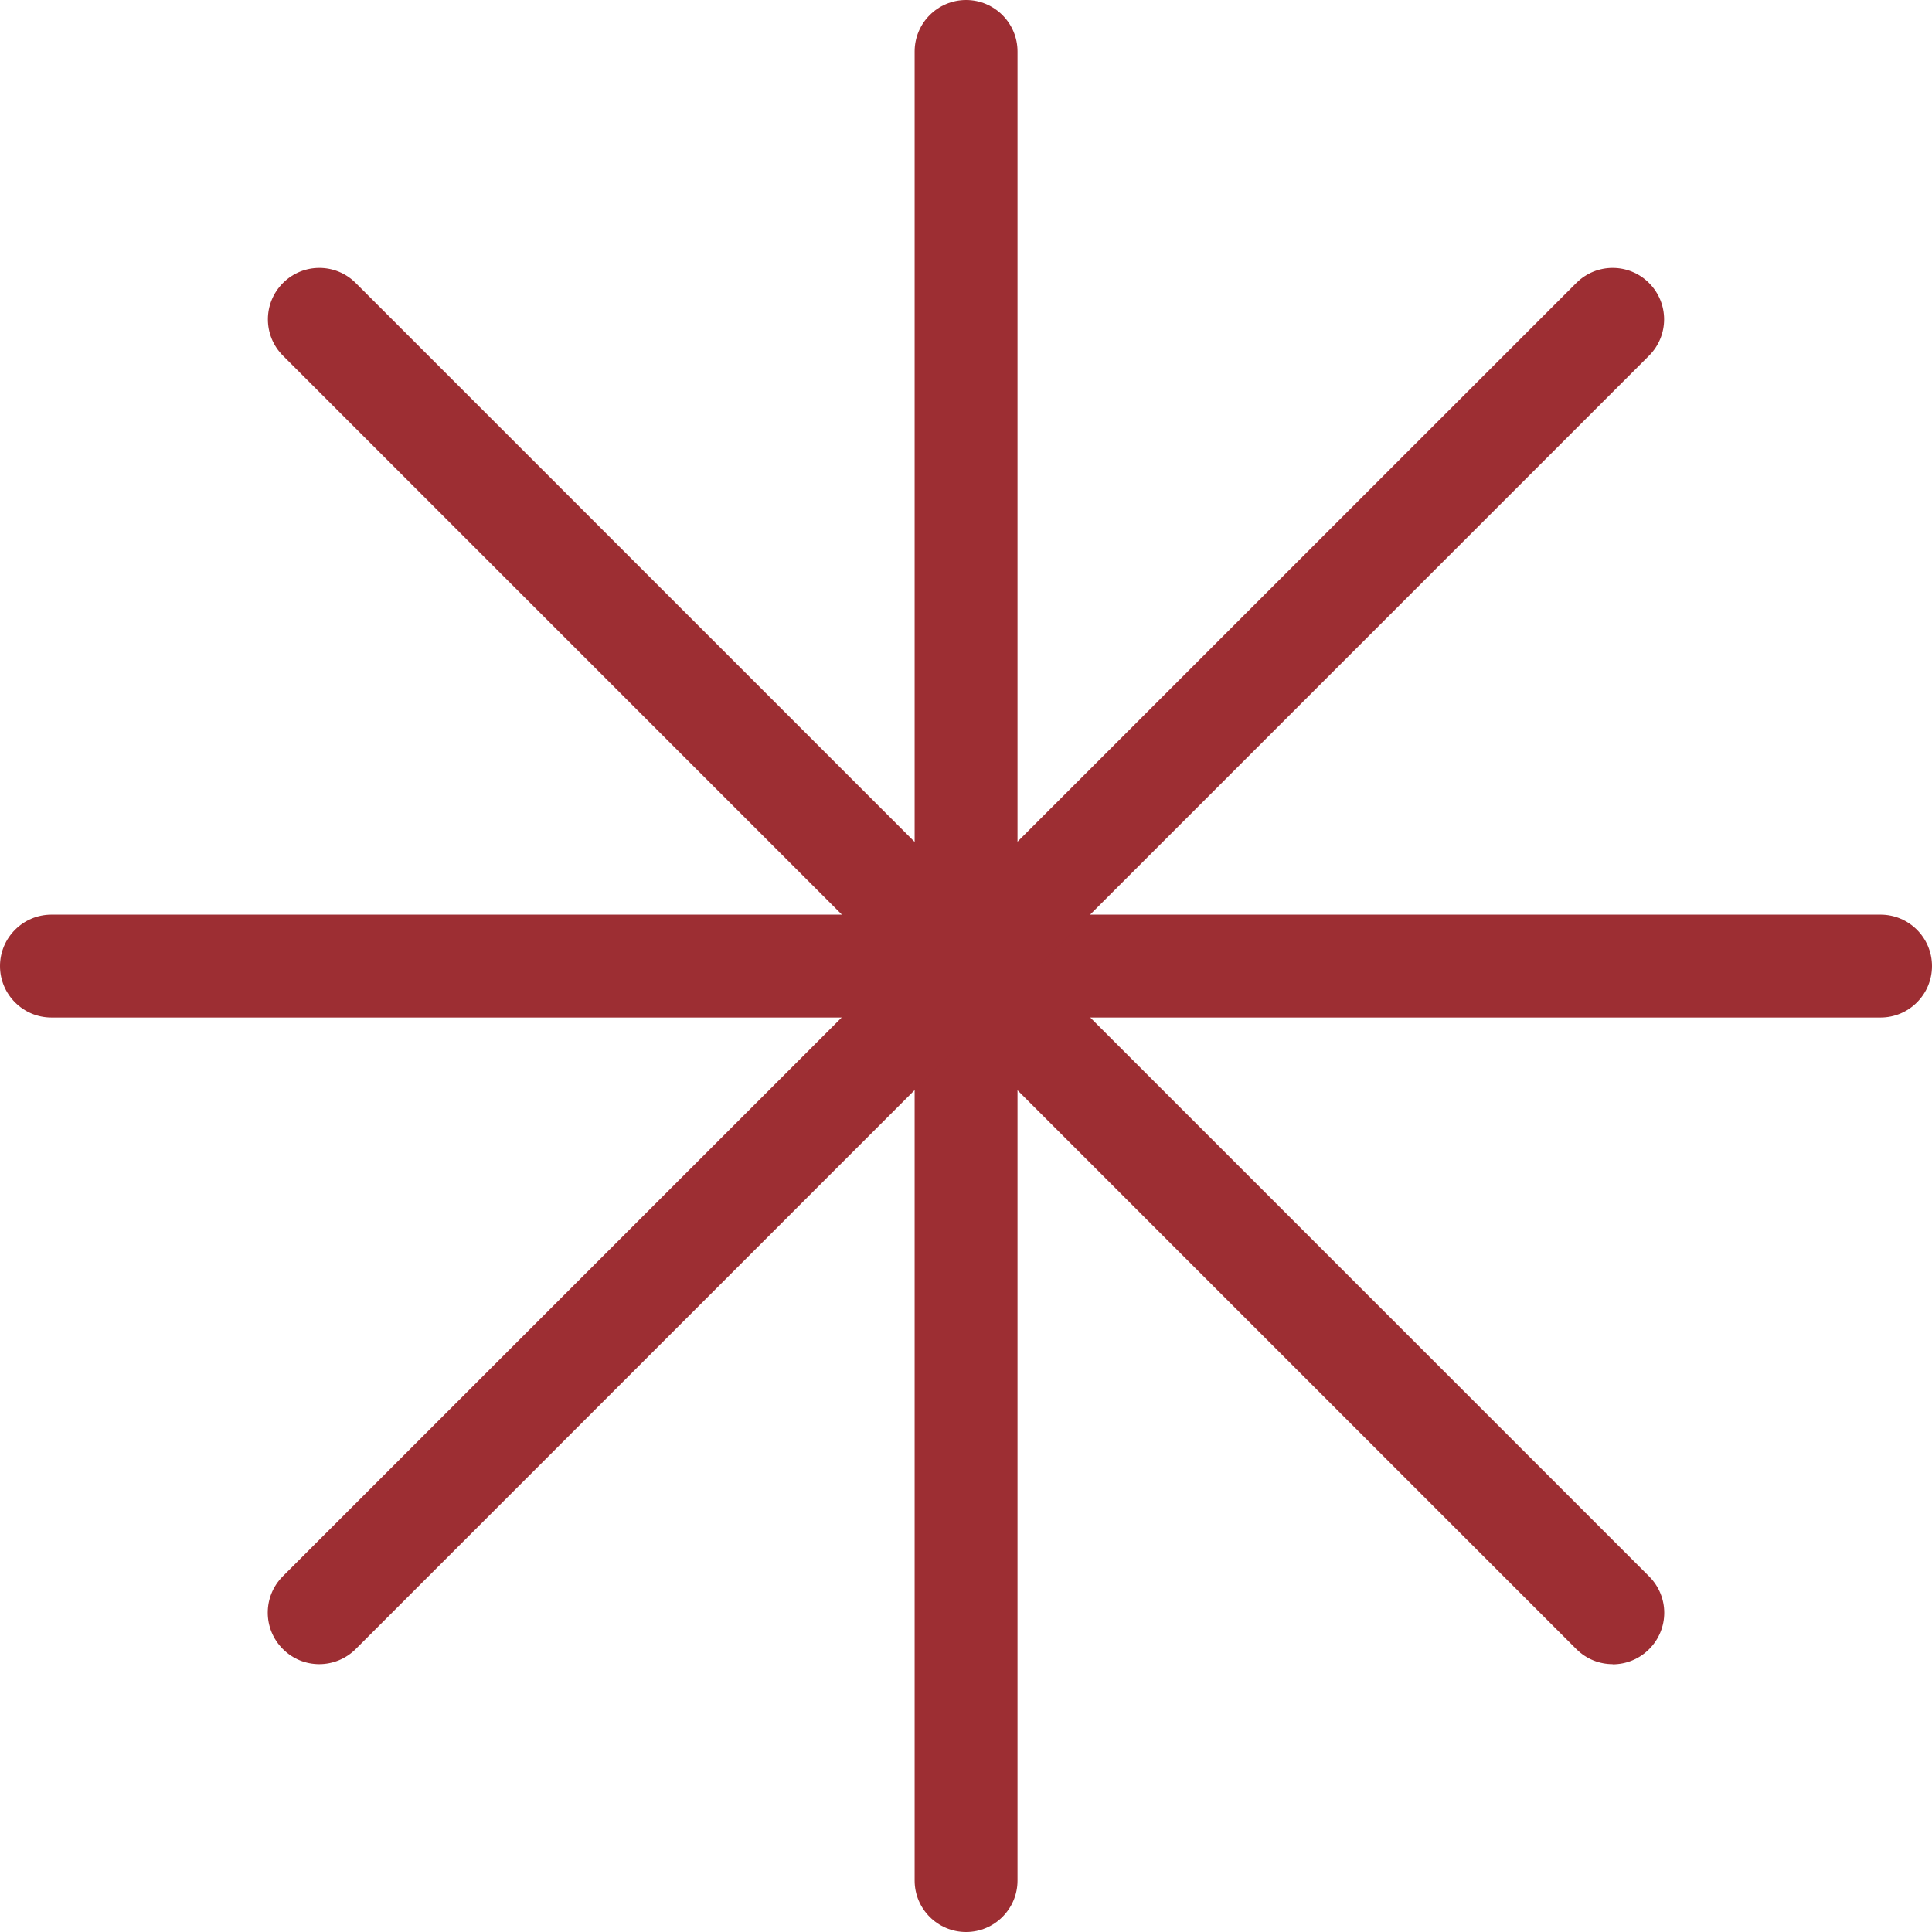
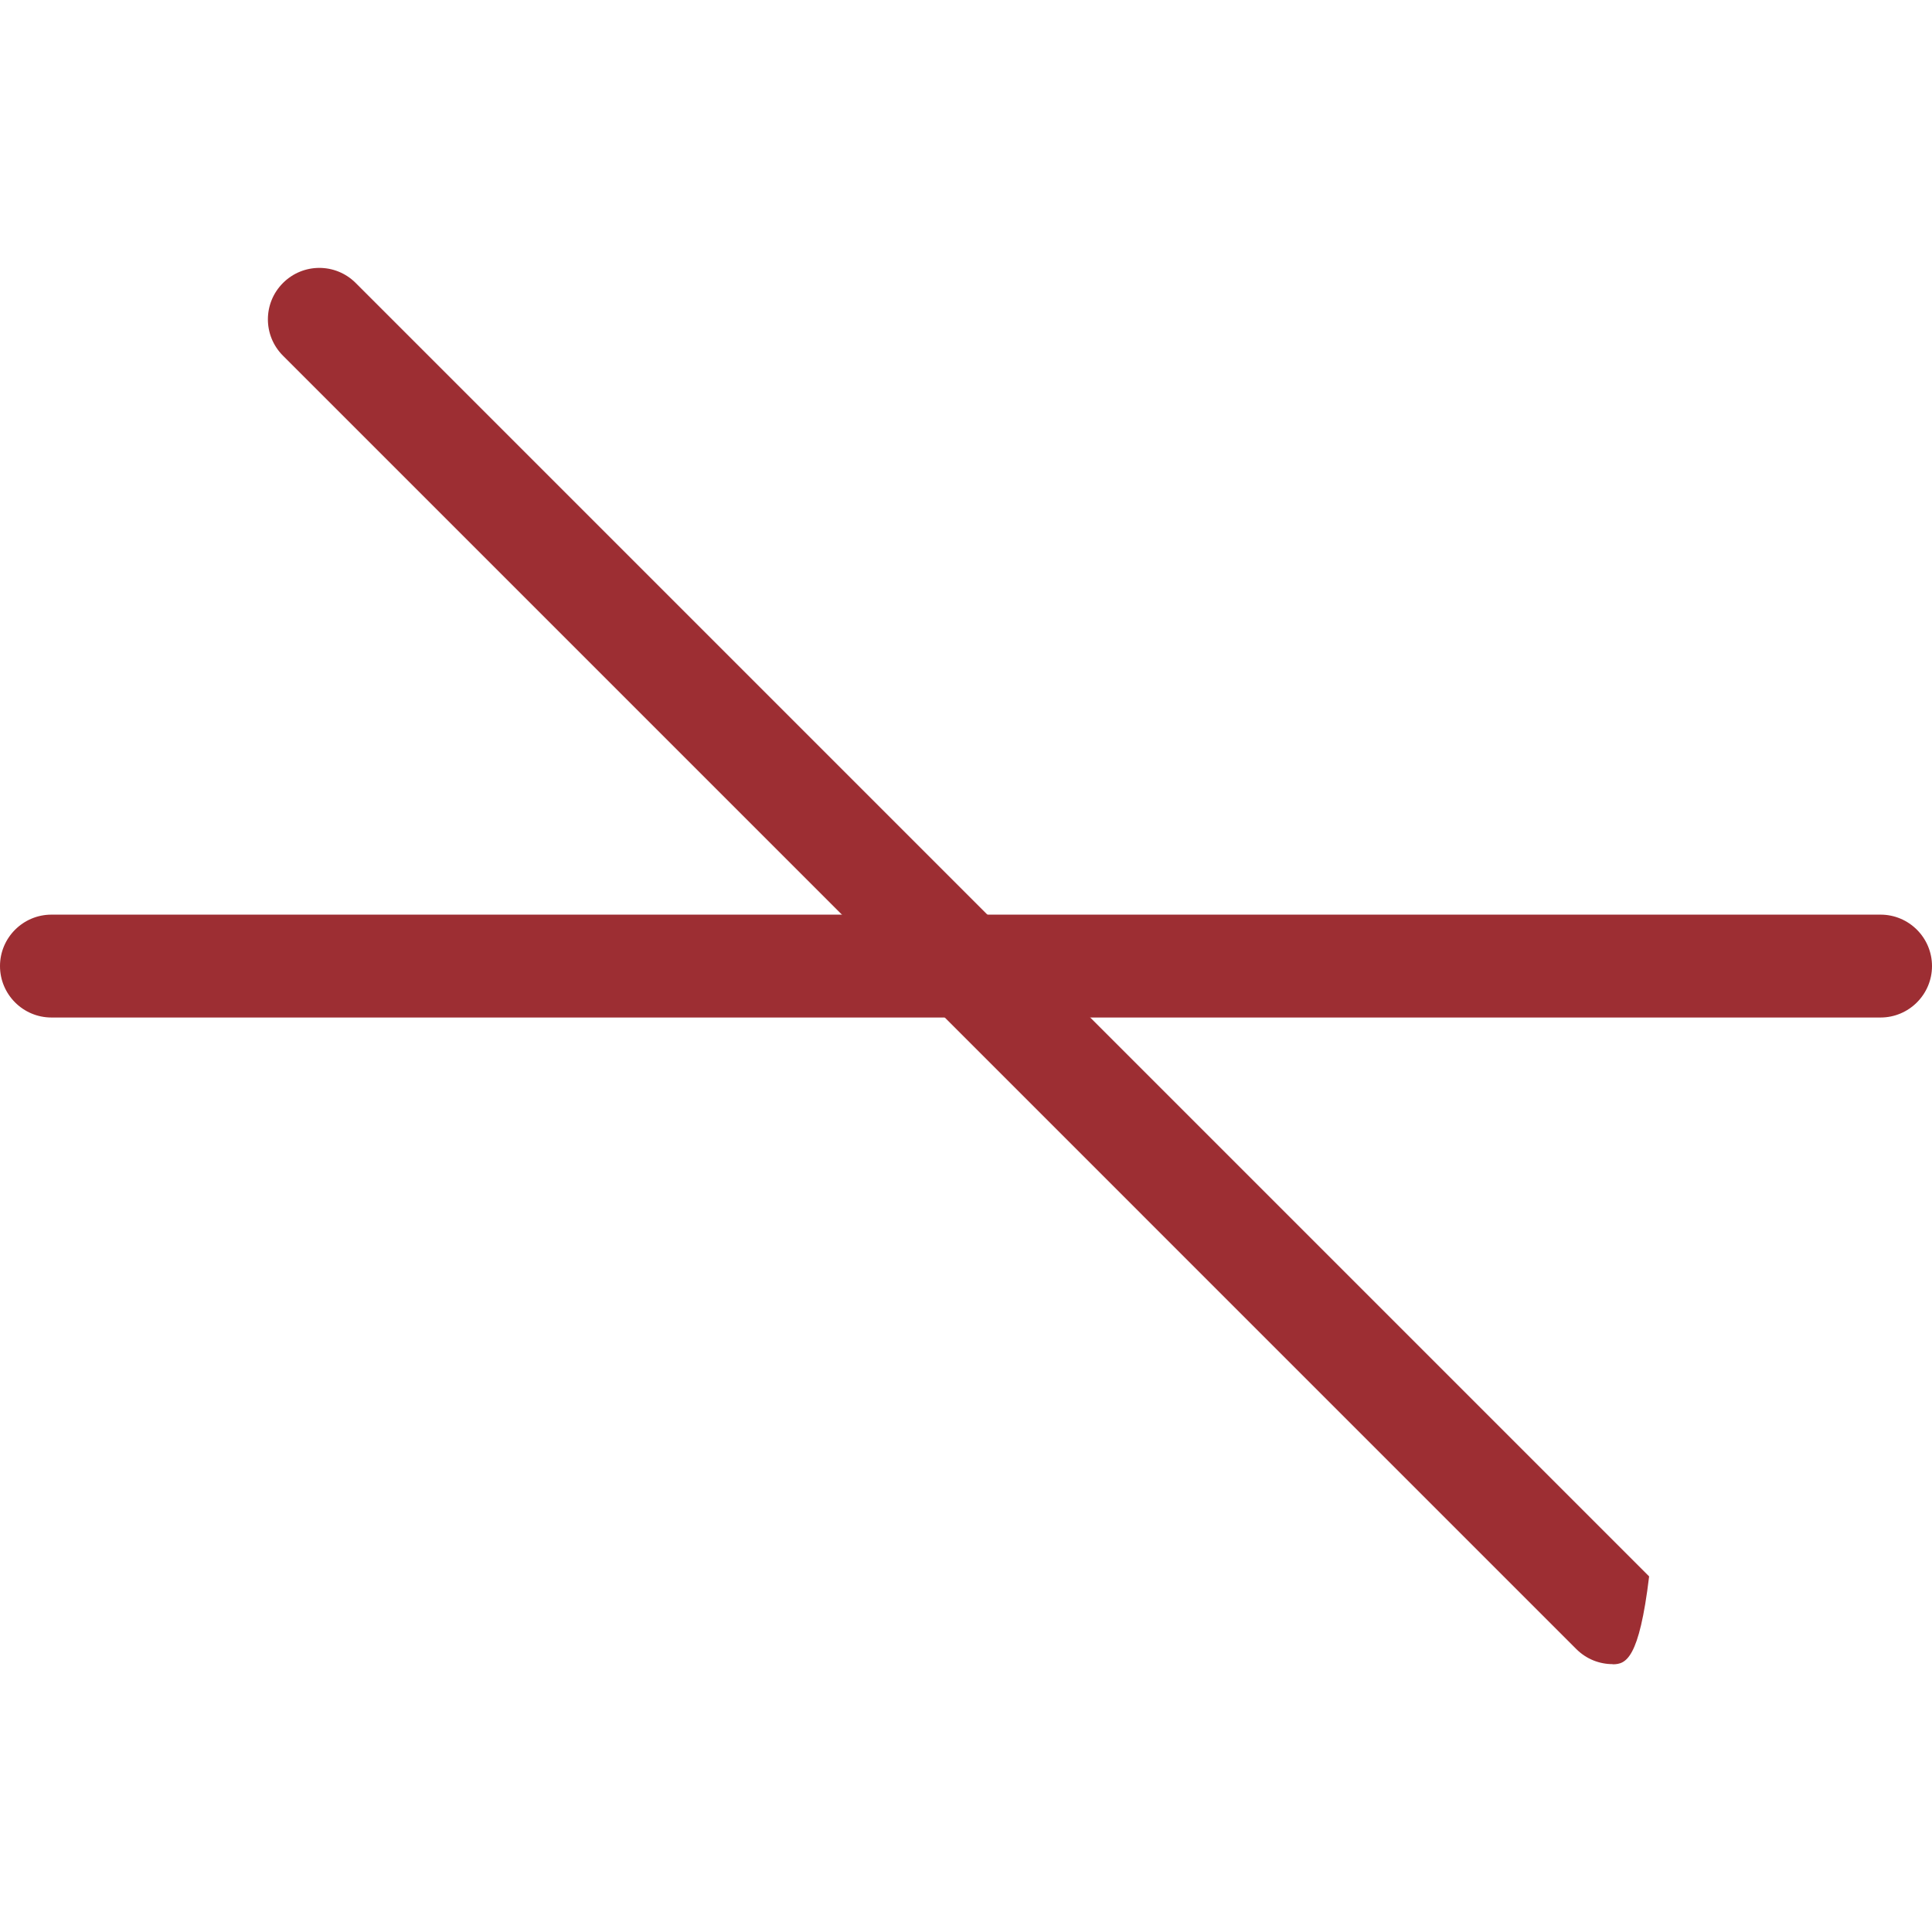
<svg xmlns="http://www.w3.org/2000/svg" width="53" height="53" viewBox="0 0 53 53" fill="none">
-   <path d="M26.502 53C25.724 53 25.091 52.367 25.091 51.589V1.411C25.091 0.633 25.724 0 26.502 0C27.28 0 27.913 0.633 27.913 1.411V51.589C27.913 52.367 27.28 53 26.502 53Z" fill="#9D2E33" />
  <path d="M51.589 27.913H1.411C0.633 27.913 0 27.28 0 26.502C0 25.724 0.633 25.091 1.411 25.091H51.589C52.367 25.091 53 25.724 53 26.502C53 27.28 52.367 27.913 51.589 27.913Z" fill="#9D2E33" />
-   <path d="M8.759 45.652C8.396 45.652 8.037 45.515 7.759 45.237C7.207 44.684 7.207 43.794 7.759 43.241L43.242 7.763C43.794 7.211 44.685 7.211 45.237 7.763C45.789 8.315 45.789 9.206 45.237 9.758L9.759 45.237C9.485 45.511 9.122 45.652 8.759 45.652Z" fill="#9D2E33" />
-   <path d="M44.241 45.652C43.878 45.652 43.519 45.515 43.241 45.237L7.763 9.758C7.211 9.206 7.211 8.315 7.763 7.763C8.315 7.211 9.206 7.211 9.758 7.763L45.24 43.245C45.793 43.798 45.793 44.688 45.24 45.241C44.966 45.515 44.604 45.656 44.241 45.656V45.652Z" fill="#9D2E33" />
+   <path d="M44.241 45.652C43.878 45.652 43.519 45.515 43.241 45.237L7.763 9.758C7.211 9.206 7.211 8.315 7.763 7.763C8.315 7.211 9.206 7.211 9.758 7.763L45.24 43.245C44.966 45.515 44.604 45.656 44.241 45.656V45.652Z" fill="#9D2E33" />
</svg>